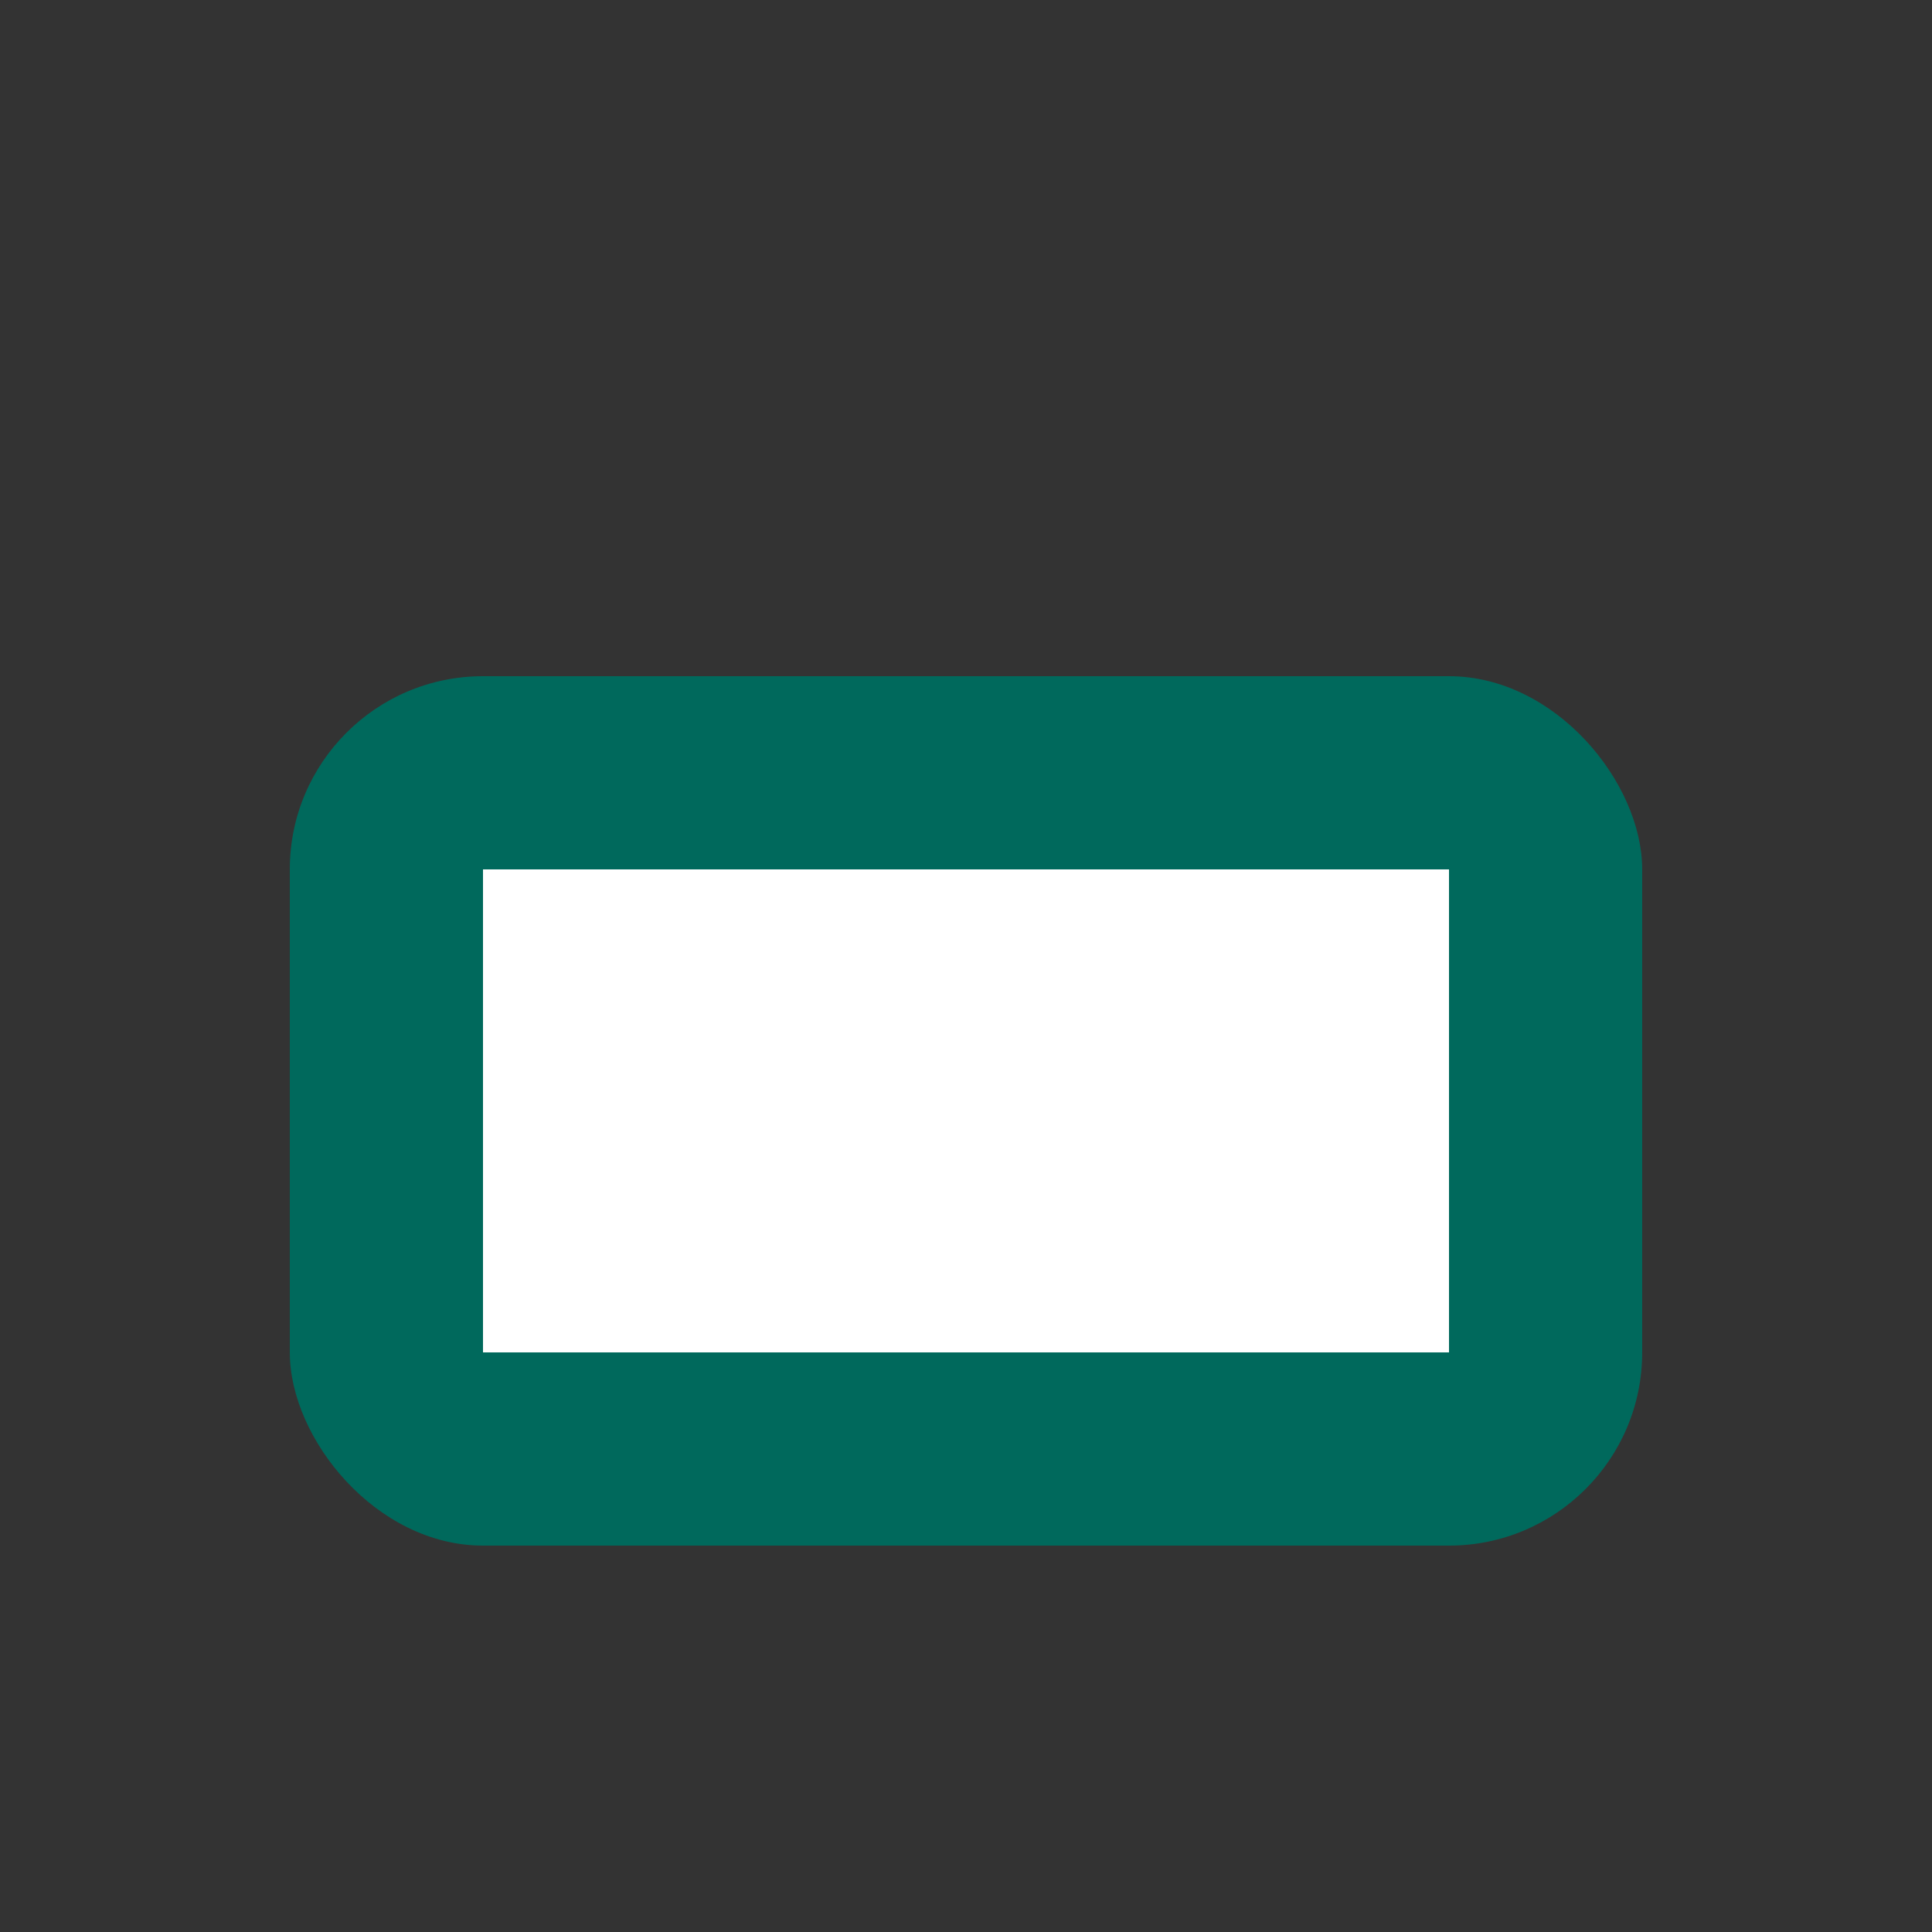
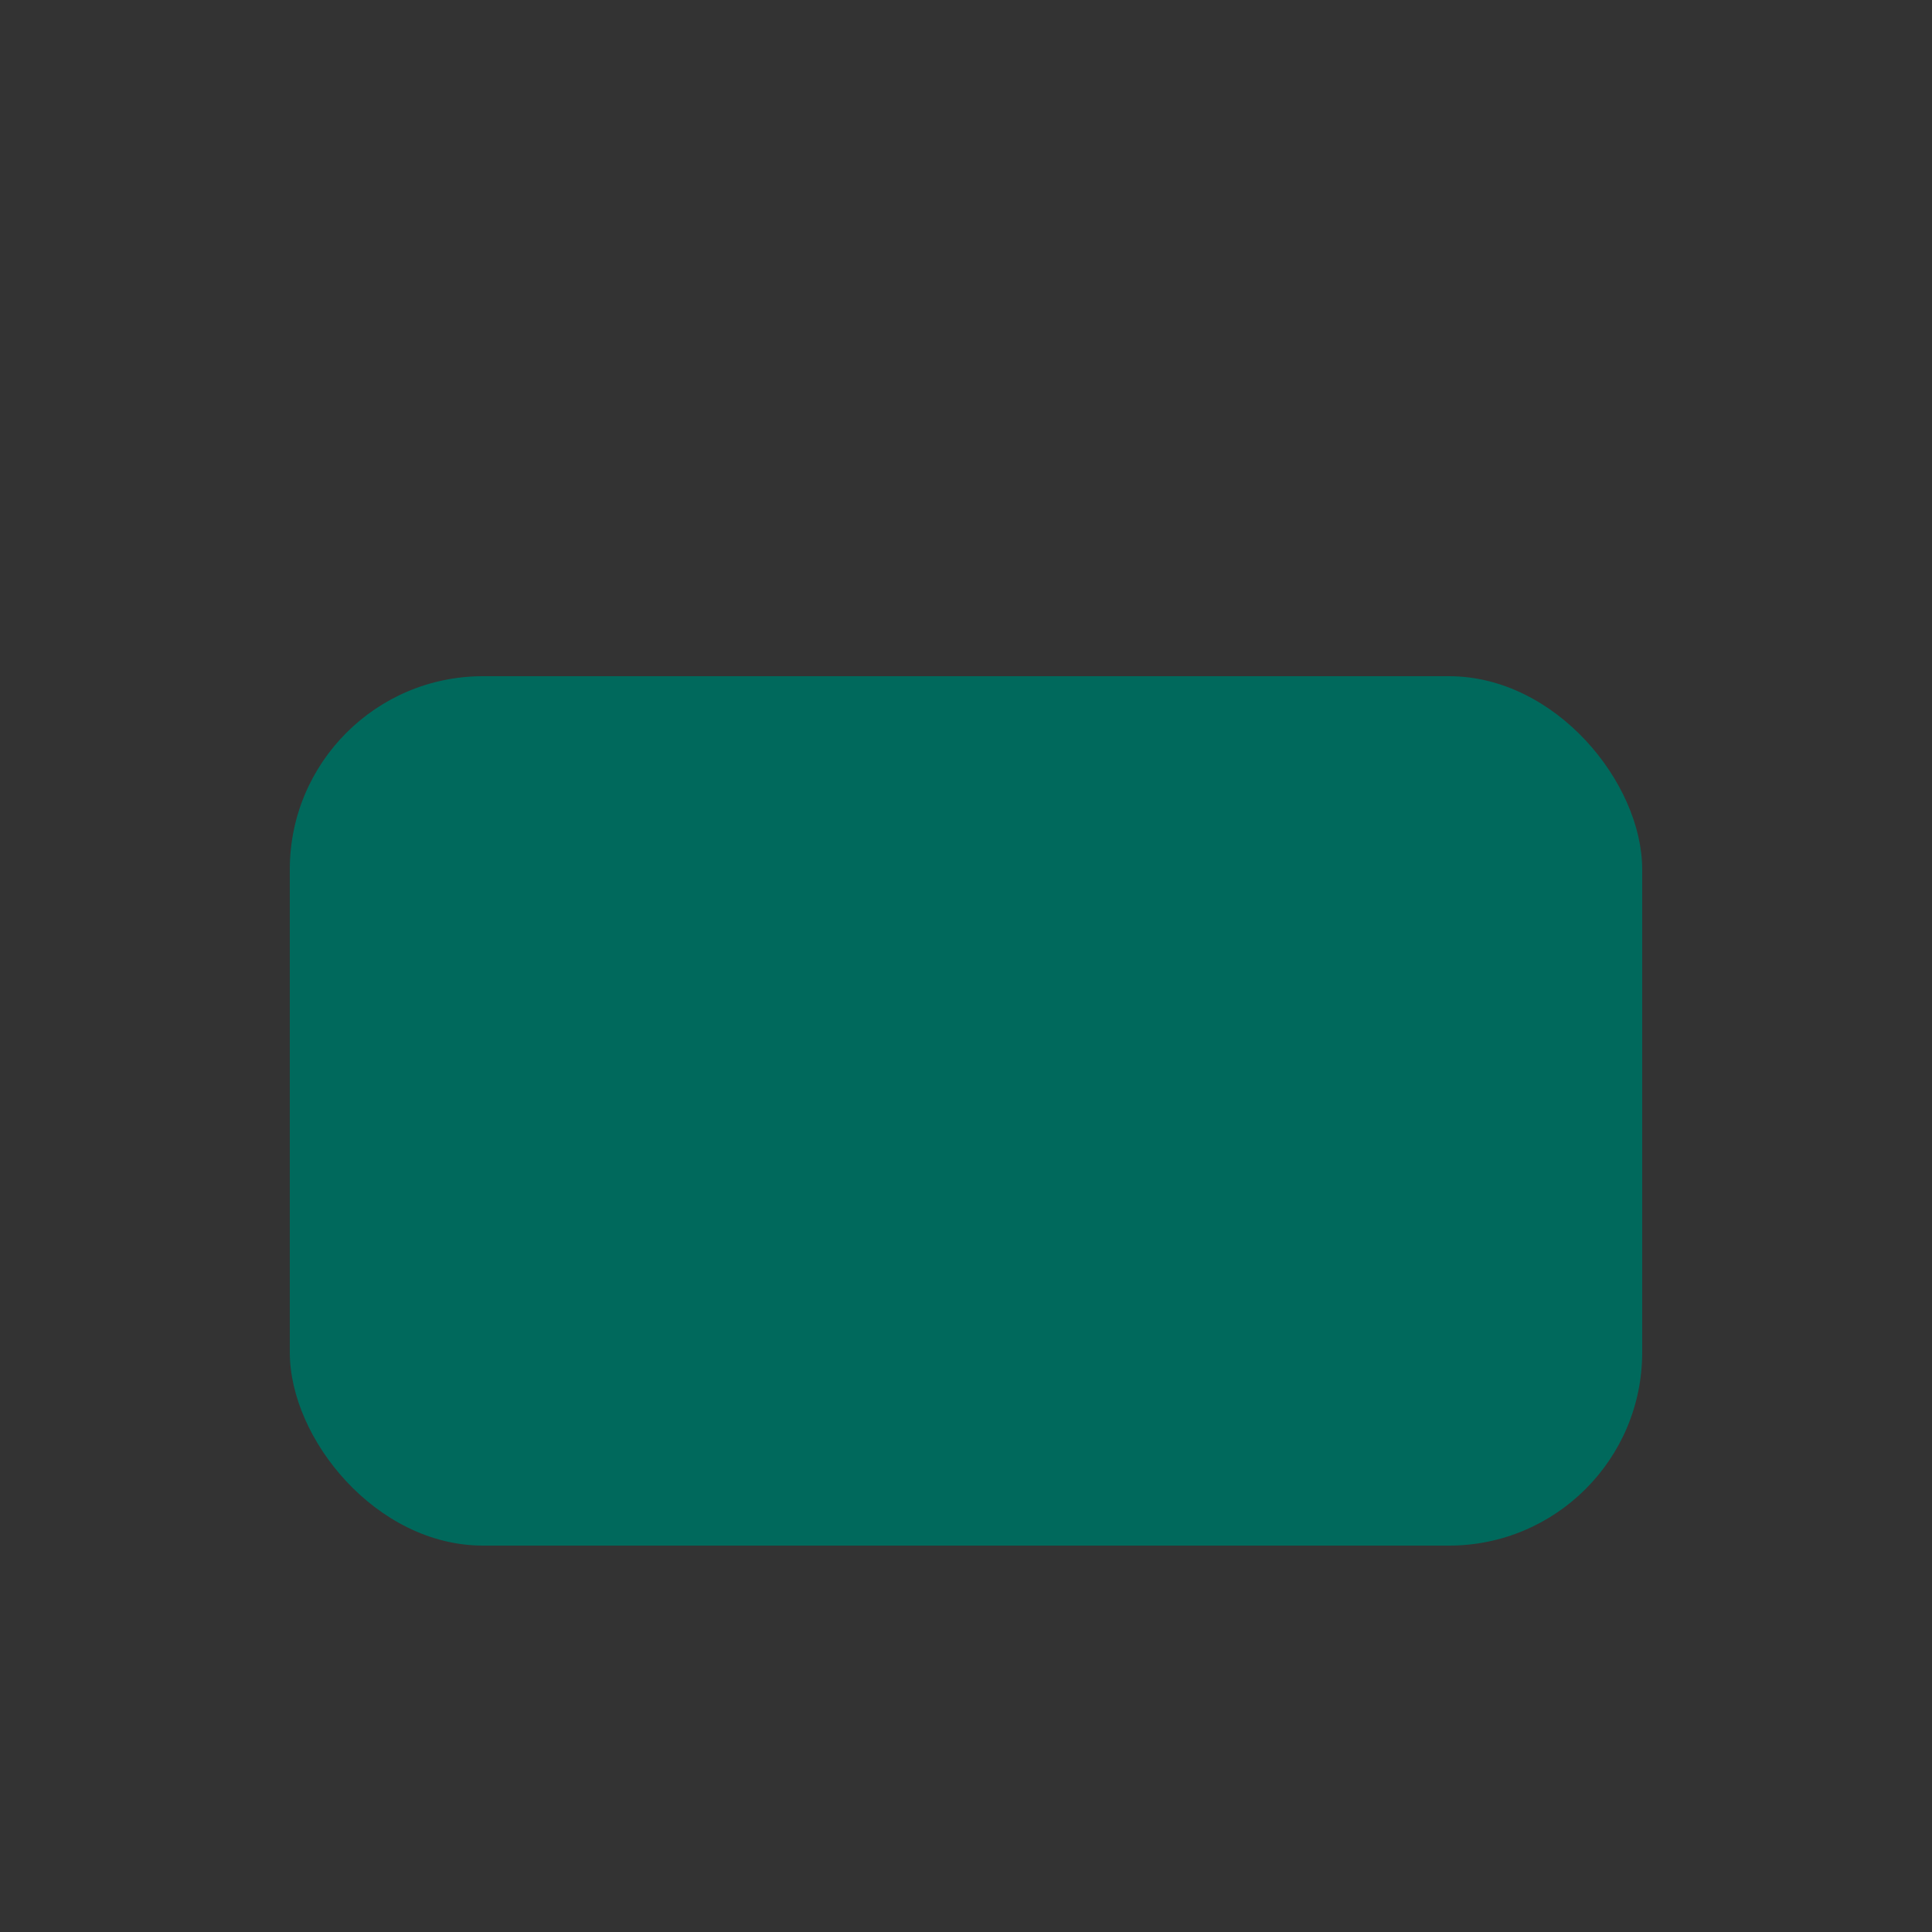
<svg xmlns="http://www.w3.org/2000/svg" width="100" height="100" viewBox="0 0 100 100" fill="none">
  <rect x="0" y="0" width="100" height="100" fill="#333333" stroke="none" />
  <rect x="15" y="35" width="70" height="45" rx="10" fill="#00695c" />
-   <rect x="25" y="45" width="50" height="25" fill="#fff" />
-   <rect x="40" y="75" width="20" height="5" fill="#00695c" />
</svg>